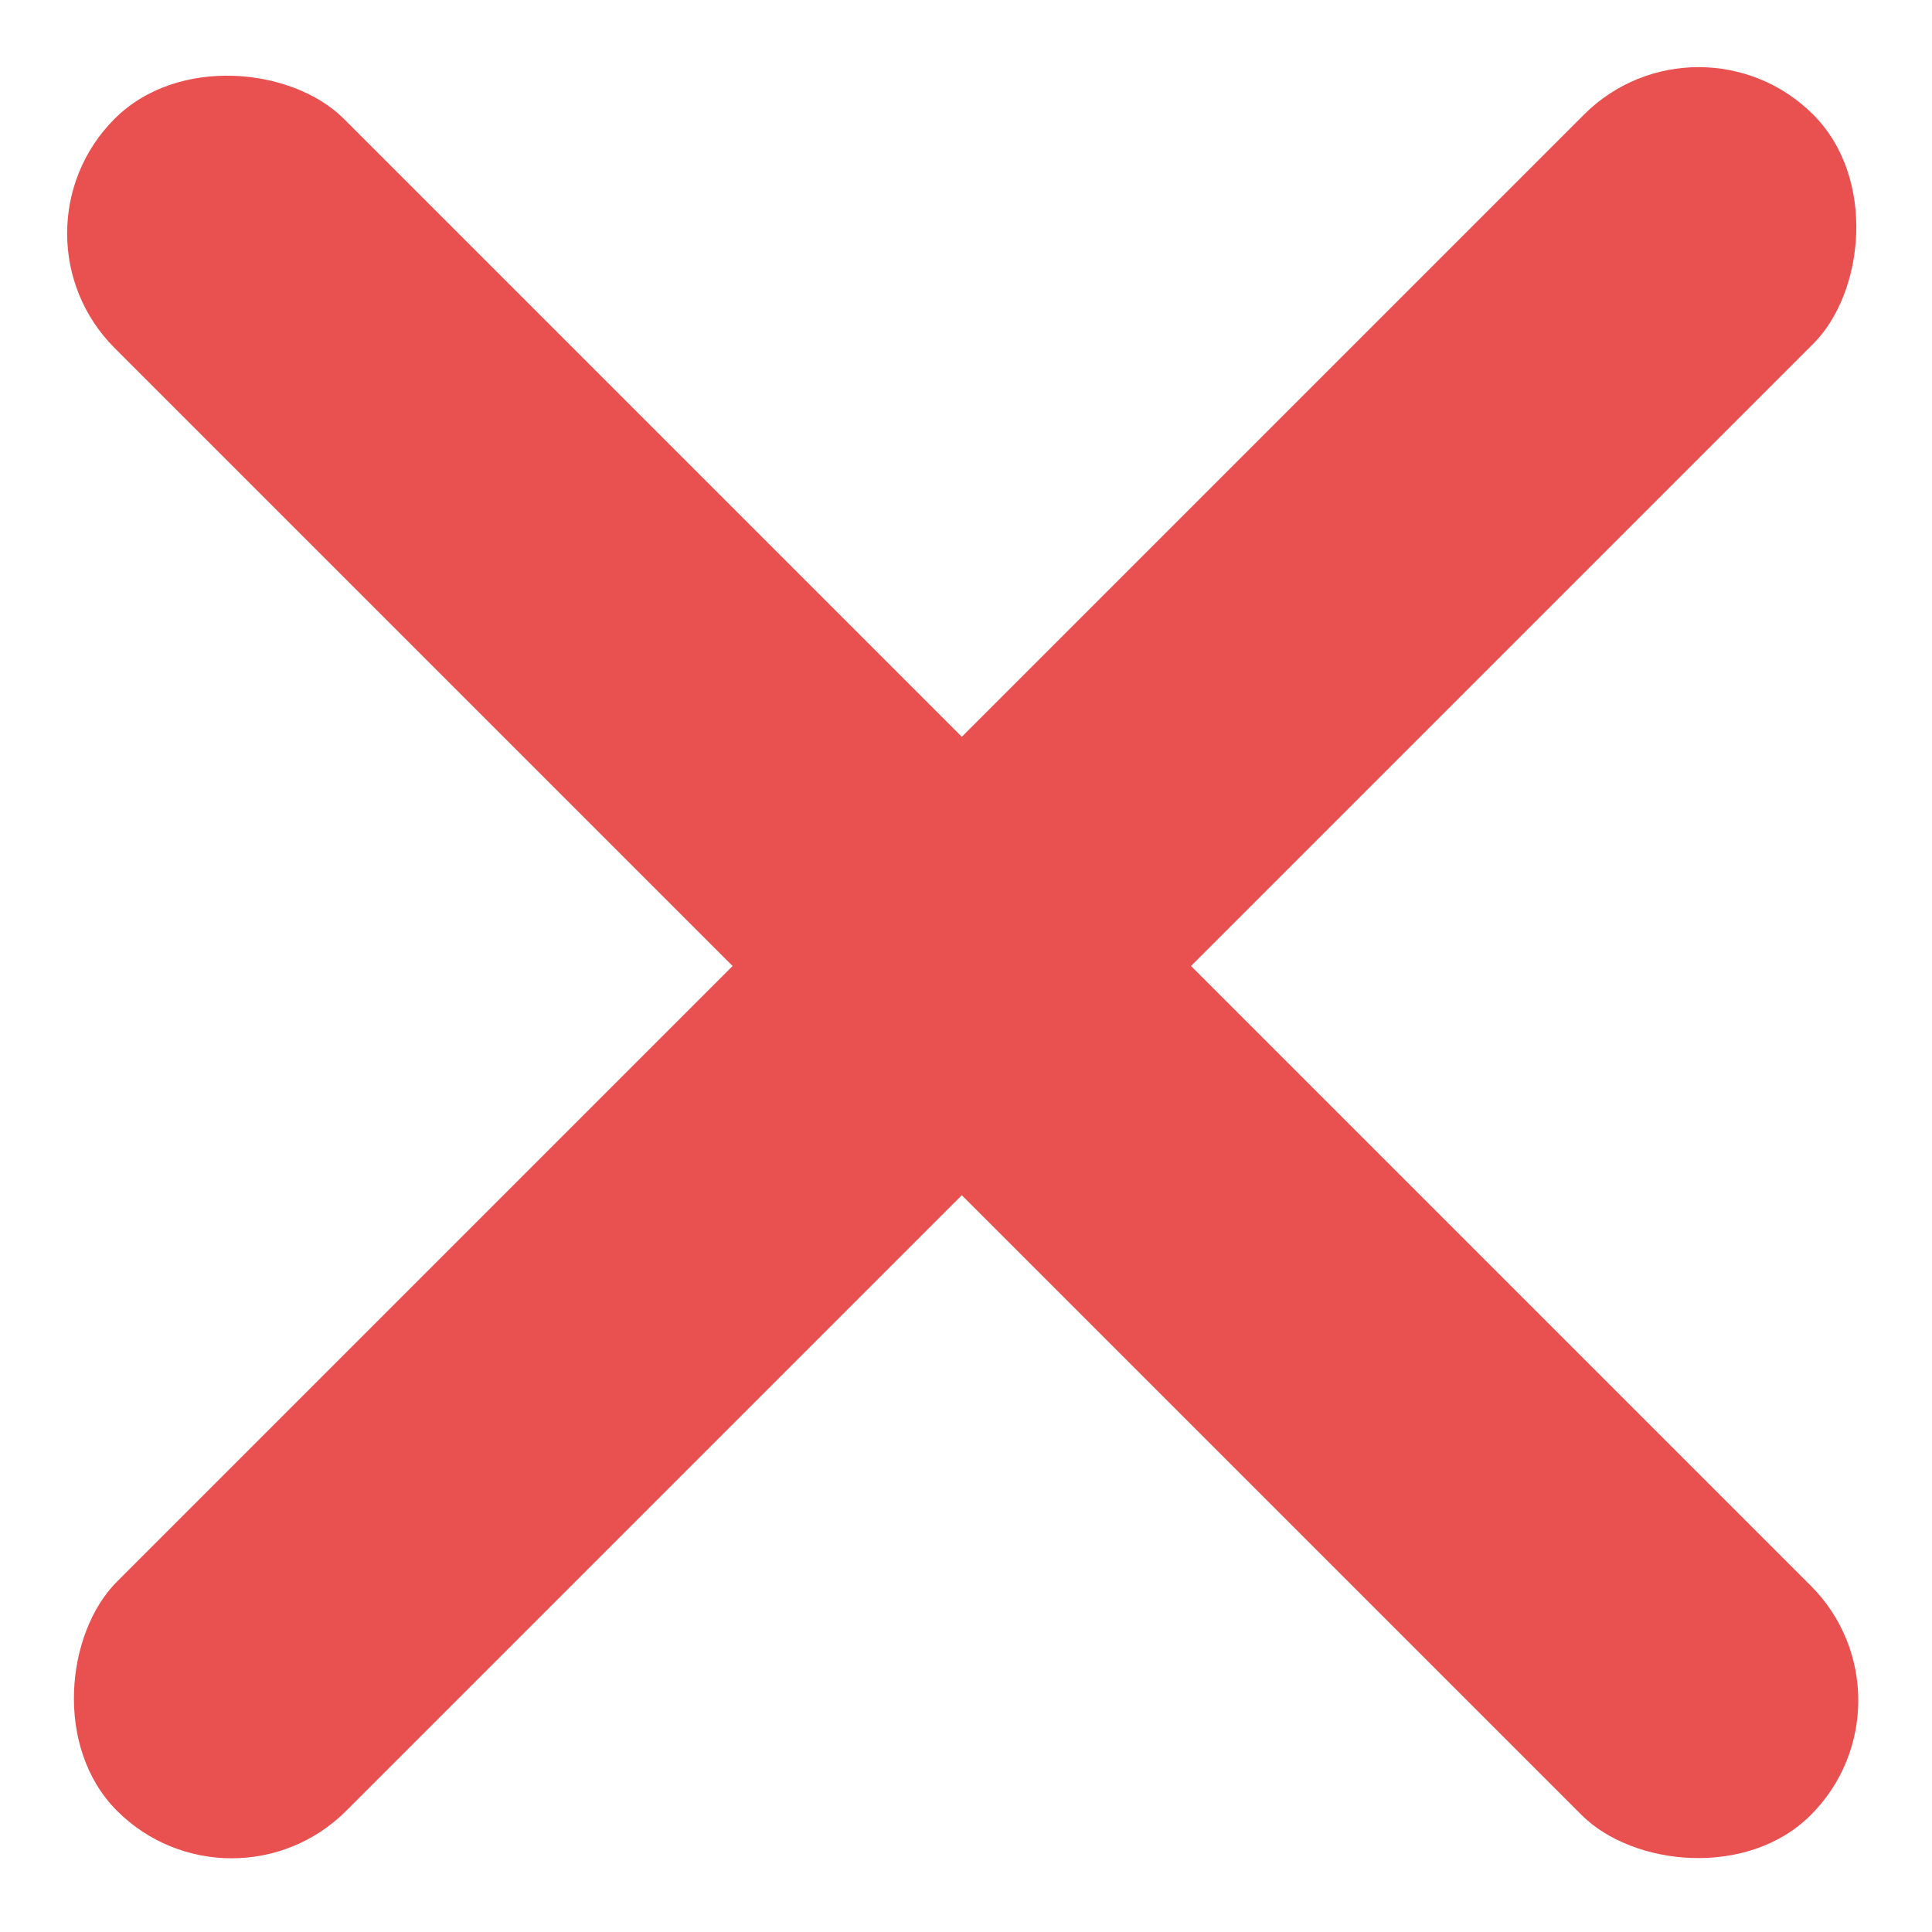
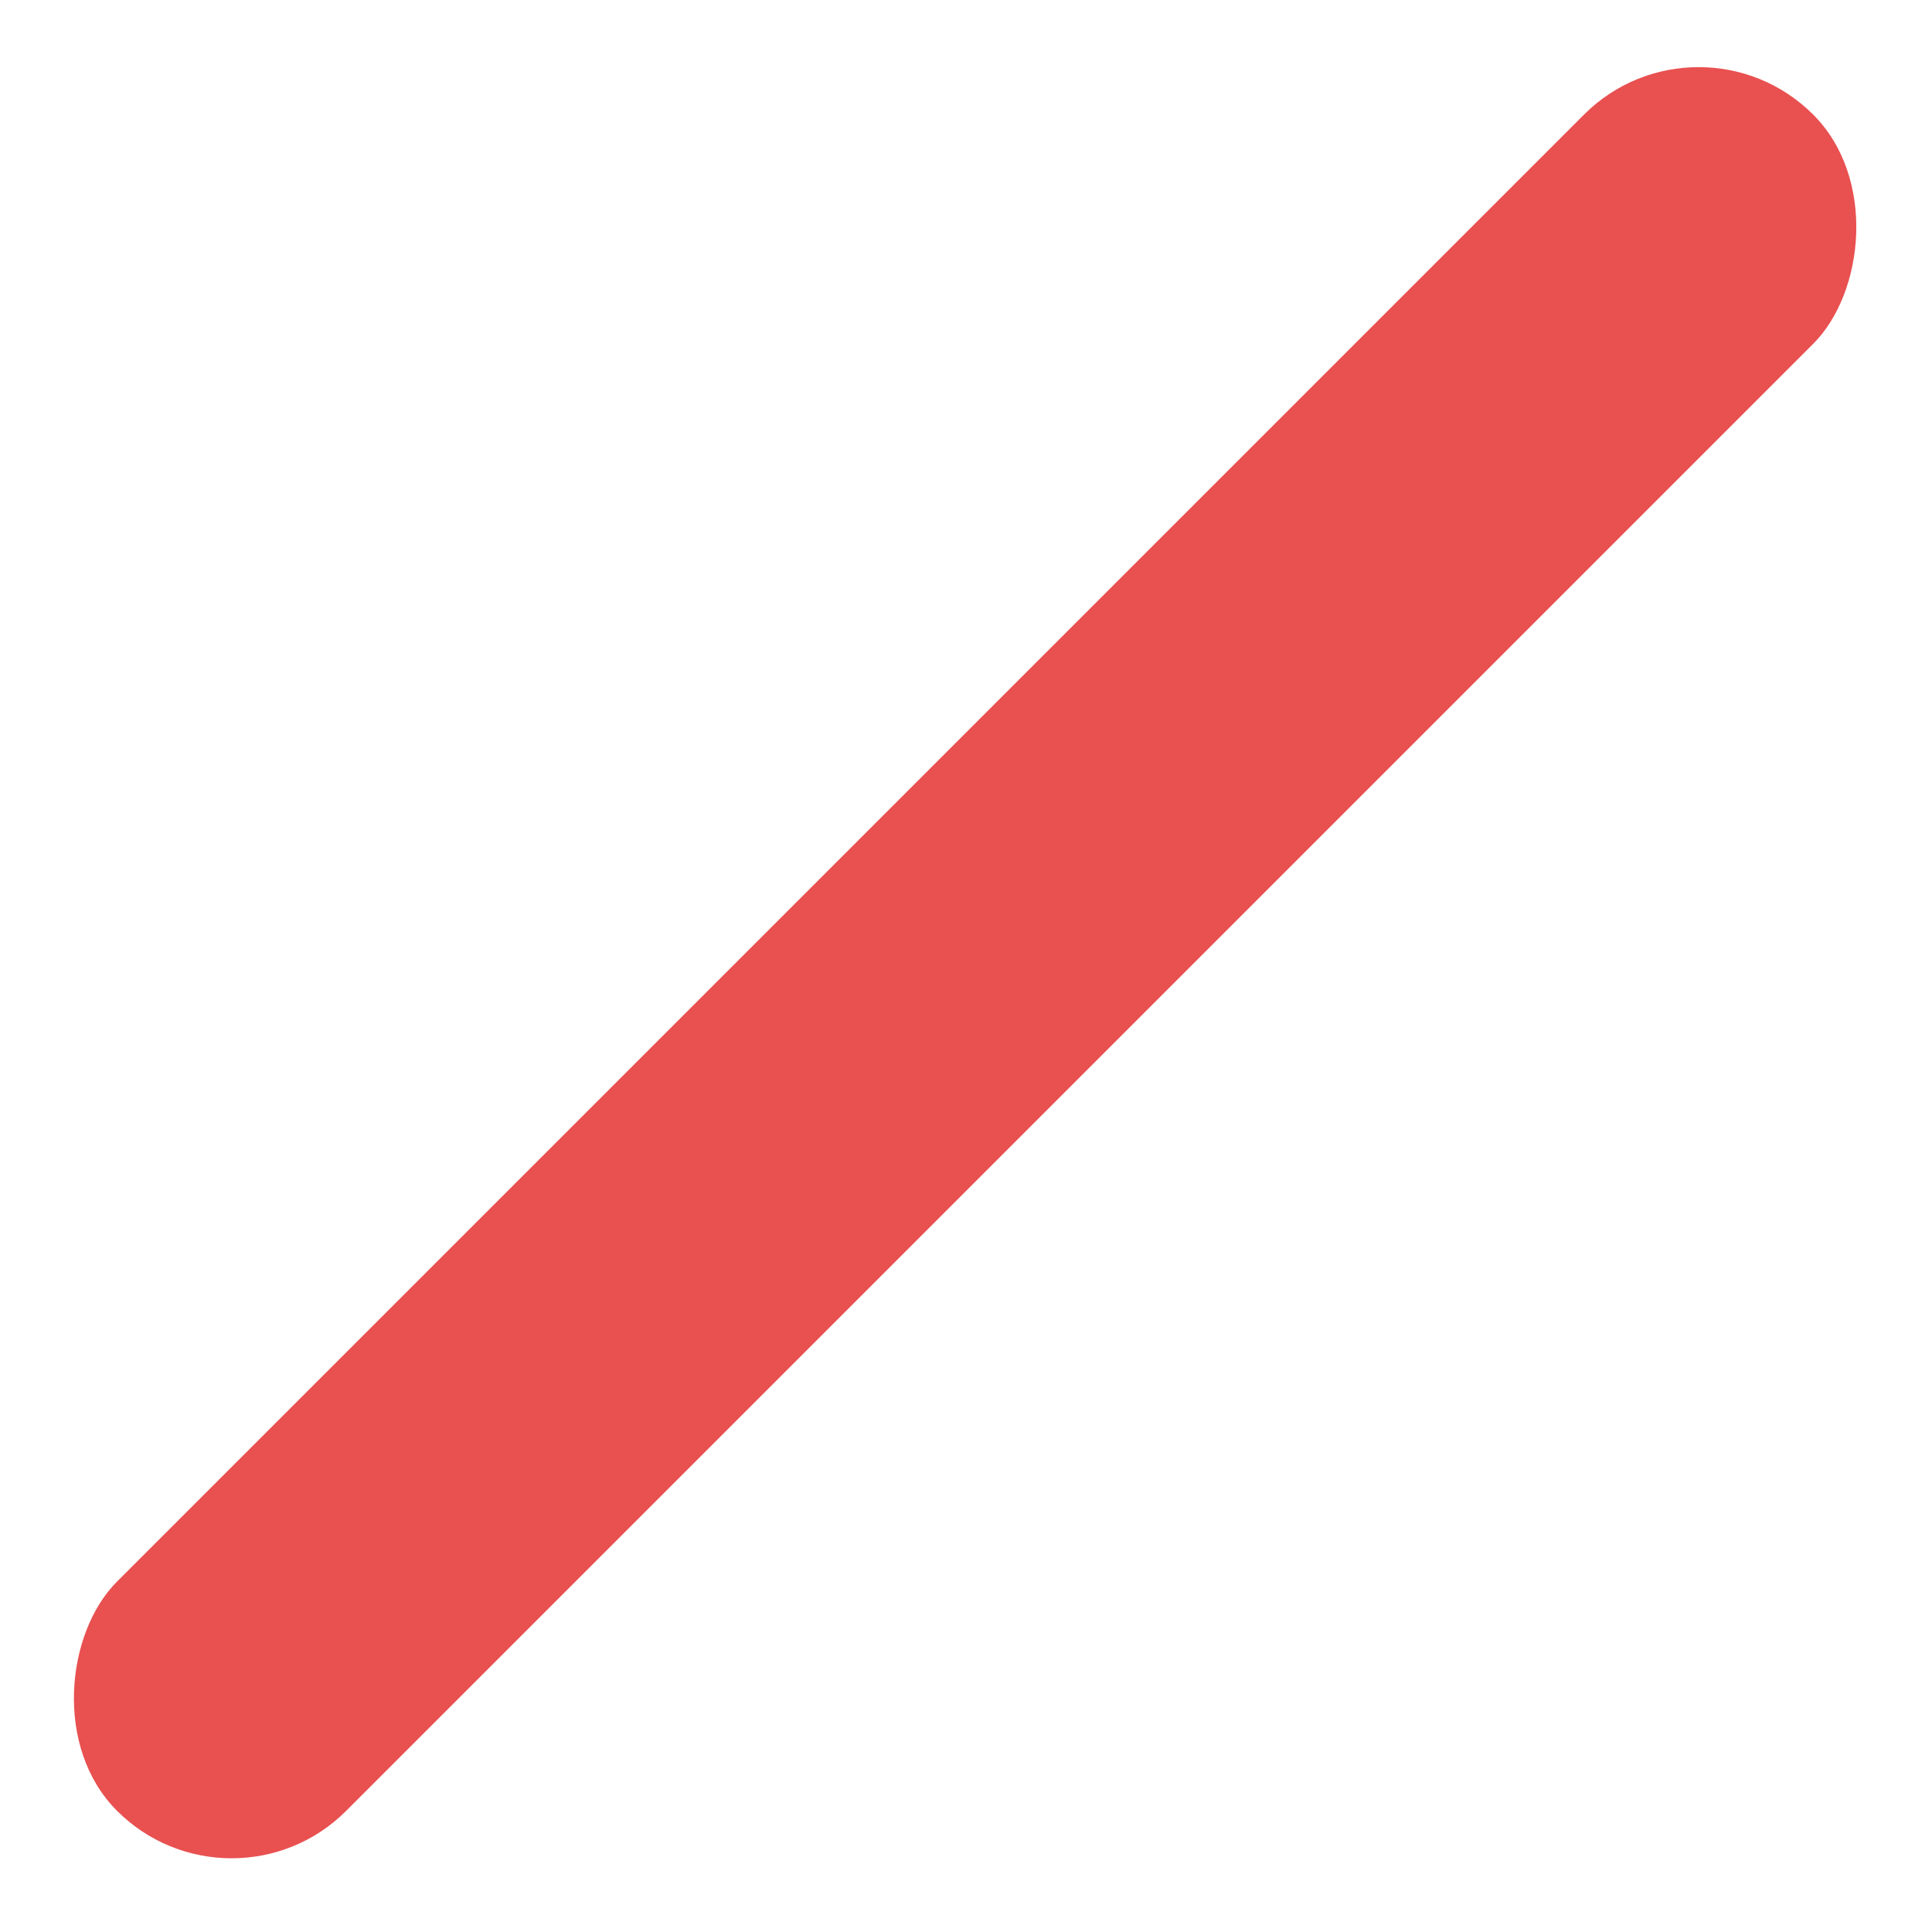
<svg xmlns="http://www.w3.org/2000/svg" width="149" height="149" viewBox="0 0 149 149" fill="none">
-   <rect y="18" width="25" height="185" rx="12.5" transform="rotate(-45 0 18)" fill="#E95050" />
  <rect x="131" width="25" height="185" rx="12.5" transform="rotate(45 131 0)" fill="#E95050" />
</svg>